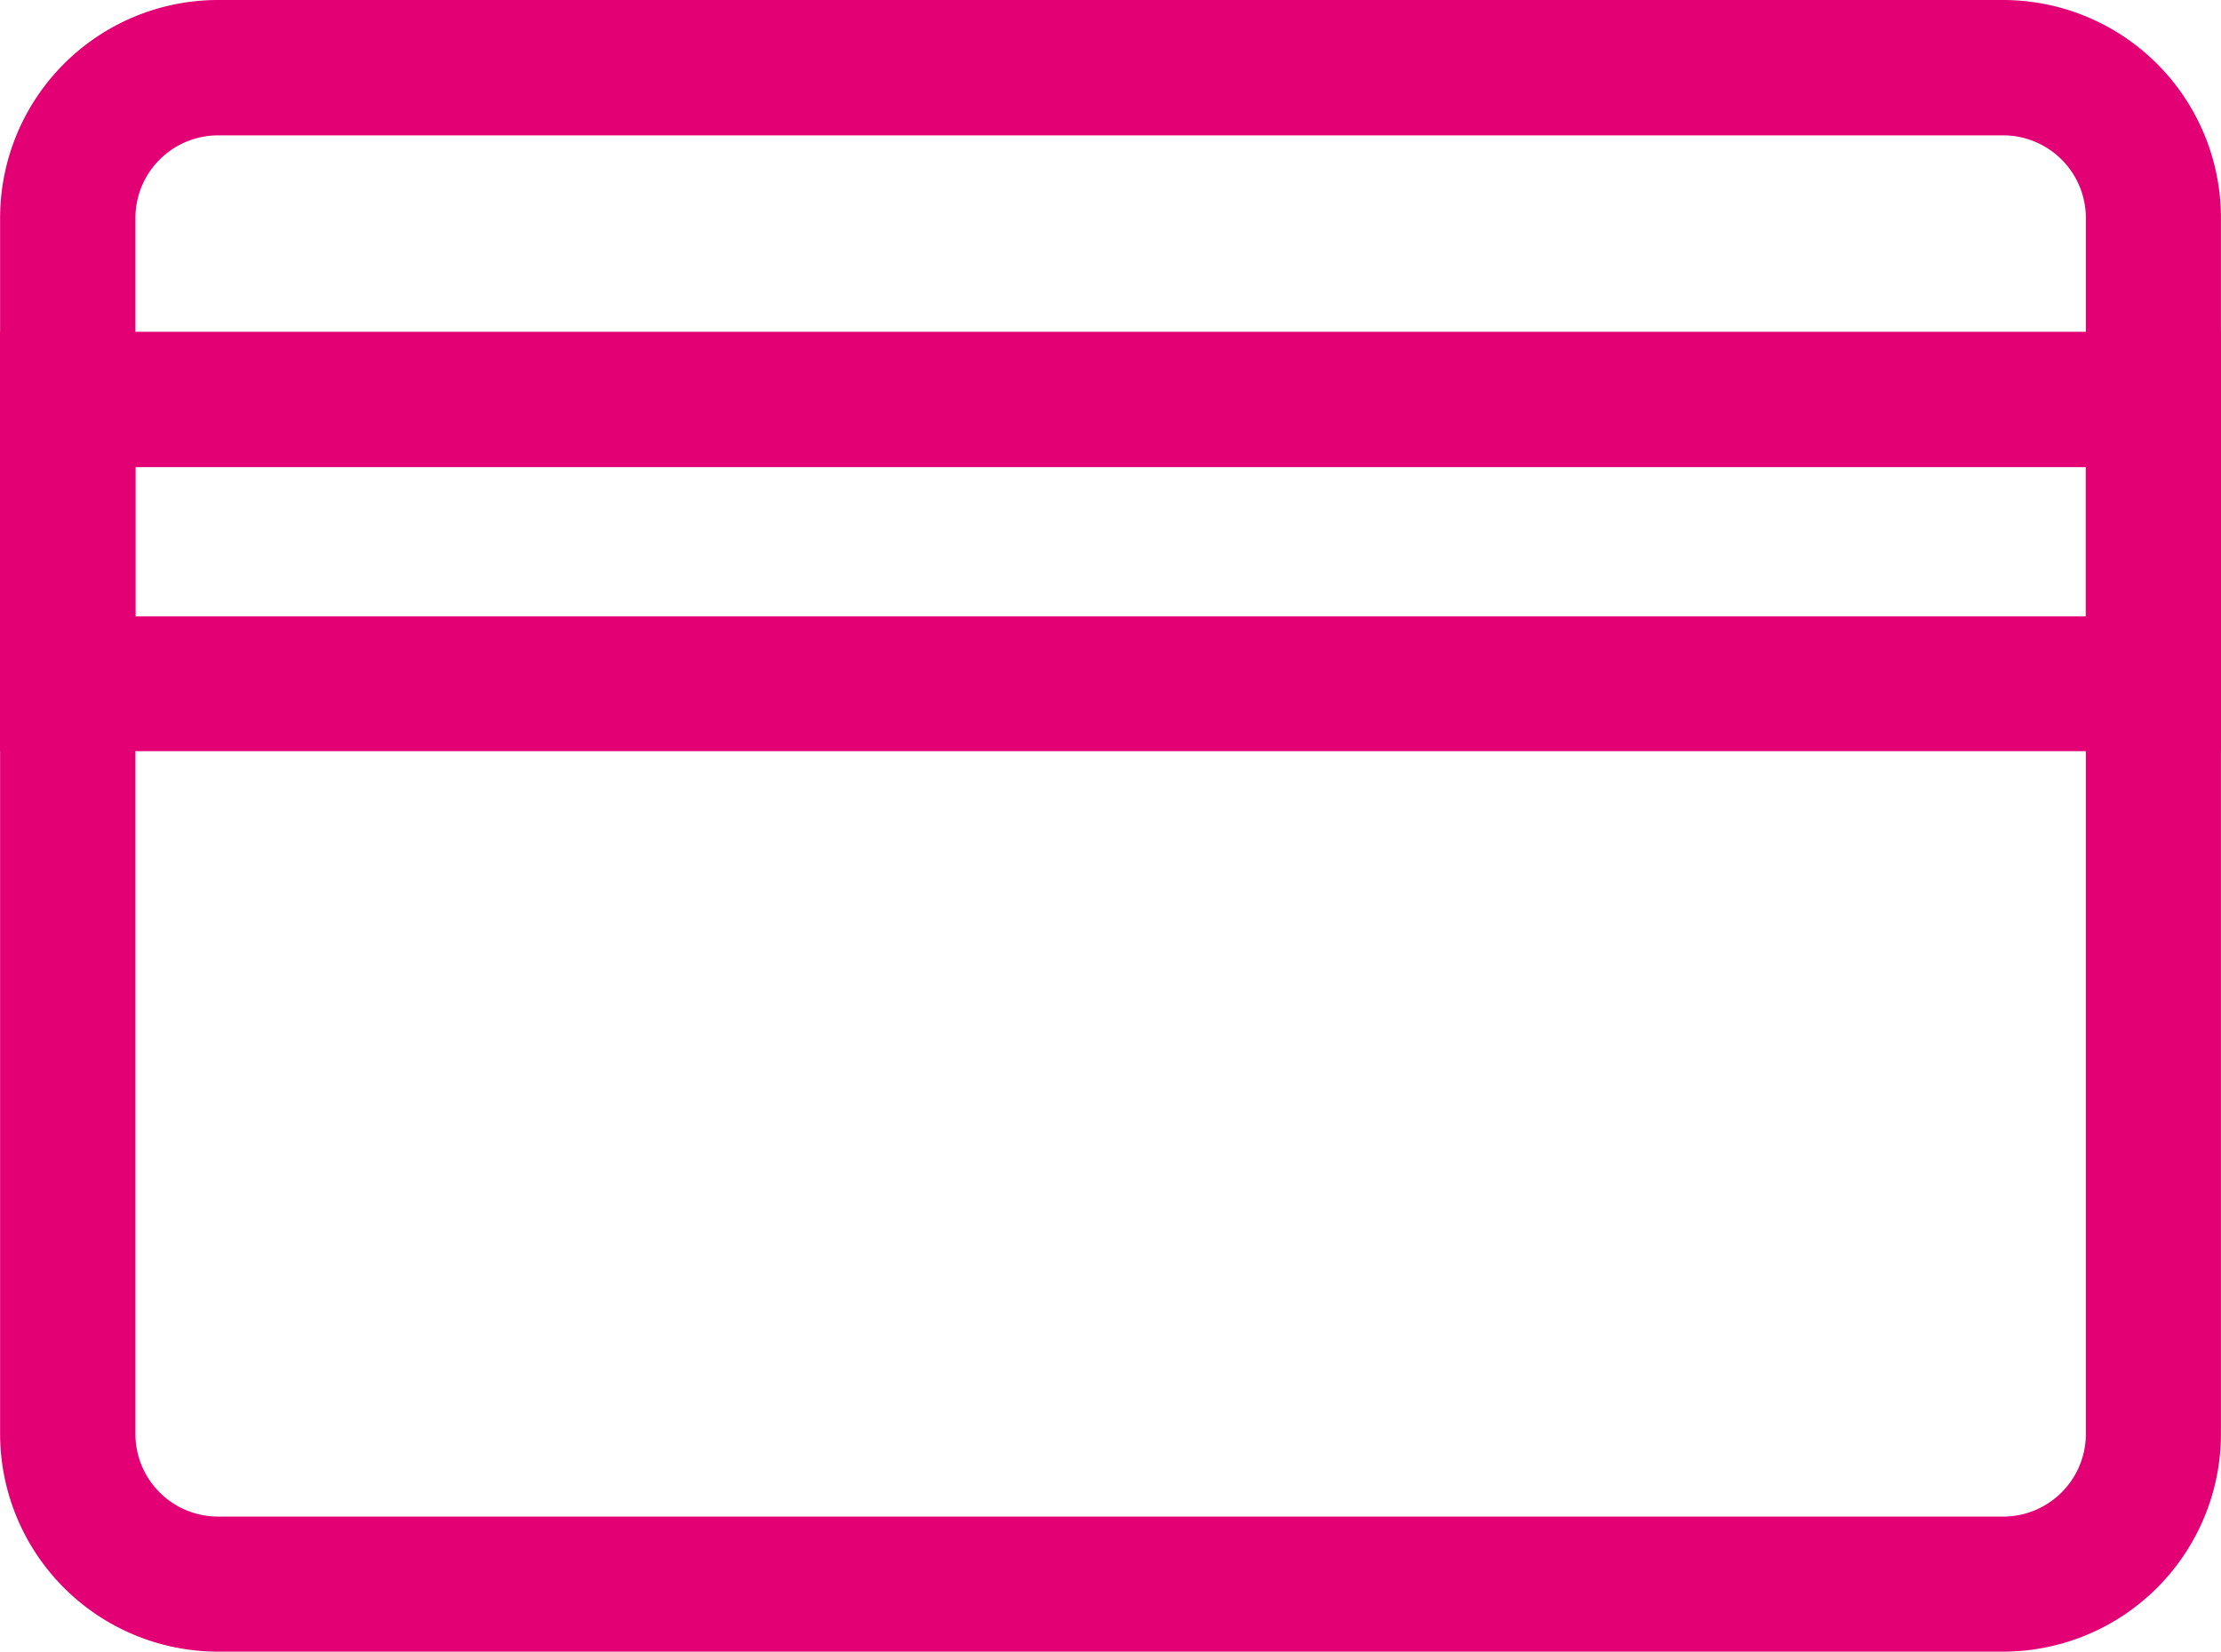
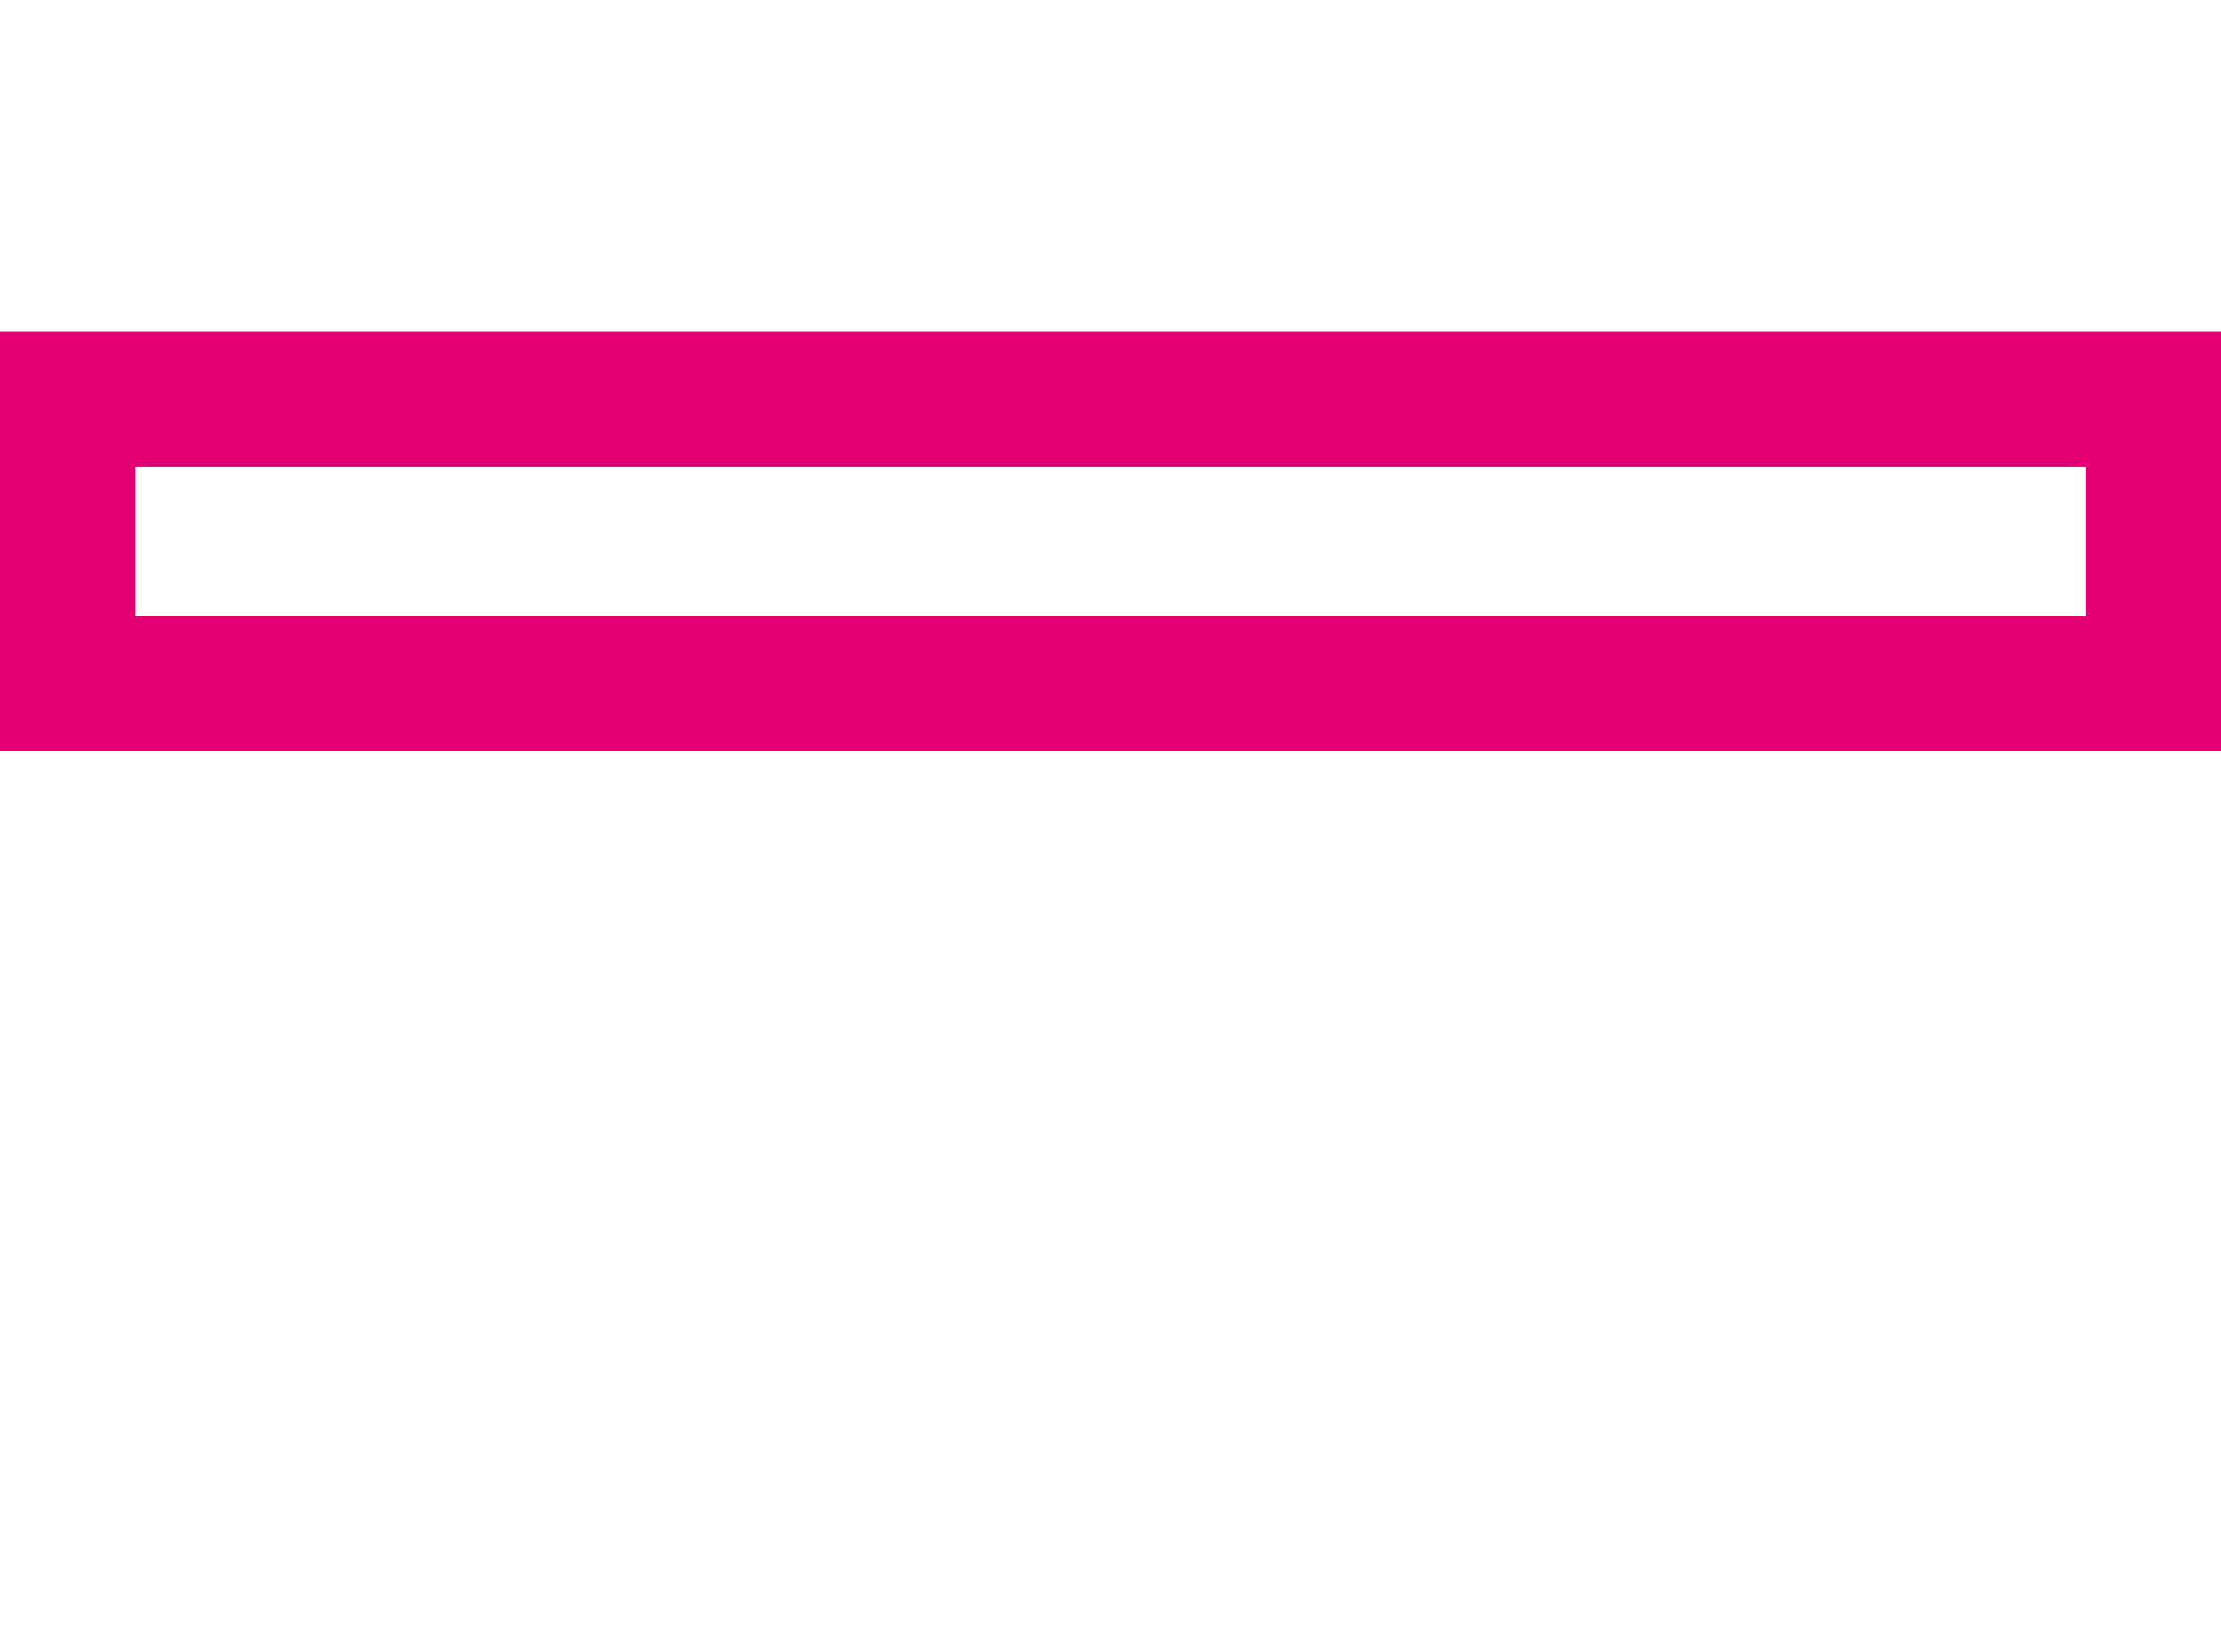
<svg xmlns="http://www.w3.org/2000/svg" width="41.829" height="31.115" viewBox="0 0 41.829 31.115">
  <g id="Group_368" data-name="Group 368" transform="translate(0 0)">
-     <path id="Rectangle_227" data-name="Rectangle 227" d="M-2.648-6.75H30.978a4.106,4.106,0,0,1,4.1,4.1V20.264a4.106,4.106,0,0,1-4.1,4.1H-2.648a4.106,4.106,0,0,1-4.1-4.1V-2.648A4.106,4.106,0,0,1-2.648-6.75ZM30.978,21.82a1.558,1.558,0,0,0,1.556-1.556V-2.648A1.558,1.558,0,0,0,30.978-4.2H-2.648A1.558,1.558,0,0,0-4.2-2.648V20.264A1.558,1.558,0,0,0-2.648,21.82Z" transform="translate(6.75 6.75)" fill="#e20074" />
    <path id="Rectangle_228" data-name="Rectangle 228" d="M-6.75-6.75H35.079v7.9H-6.75ZM32.533-4.2H-4.2v2.811H32.533Z" transform="translate(6.75 13)" fill="#e20074" />
  </g>
</svg>